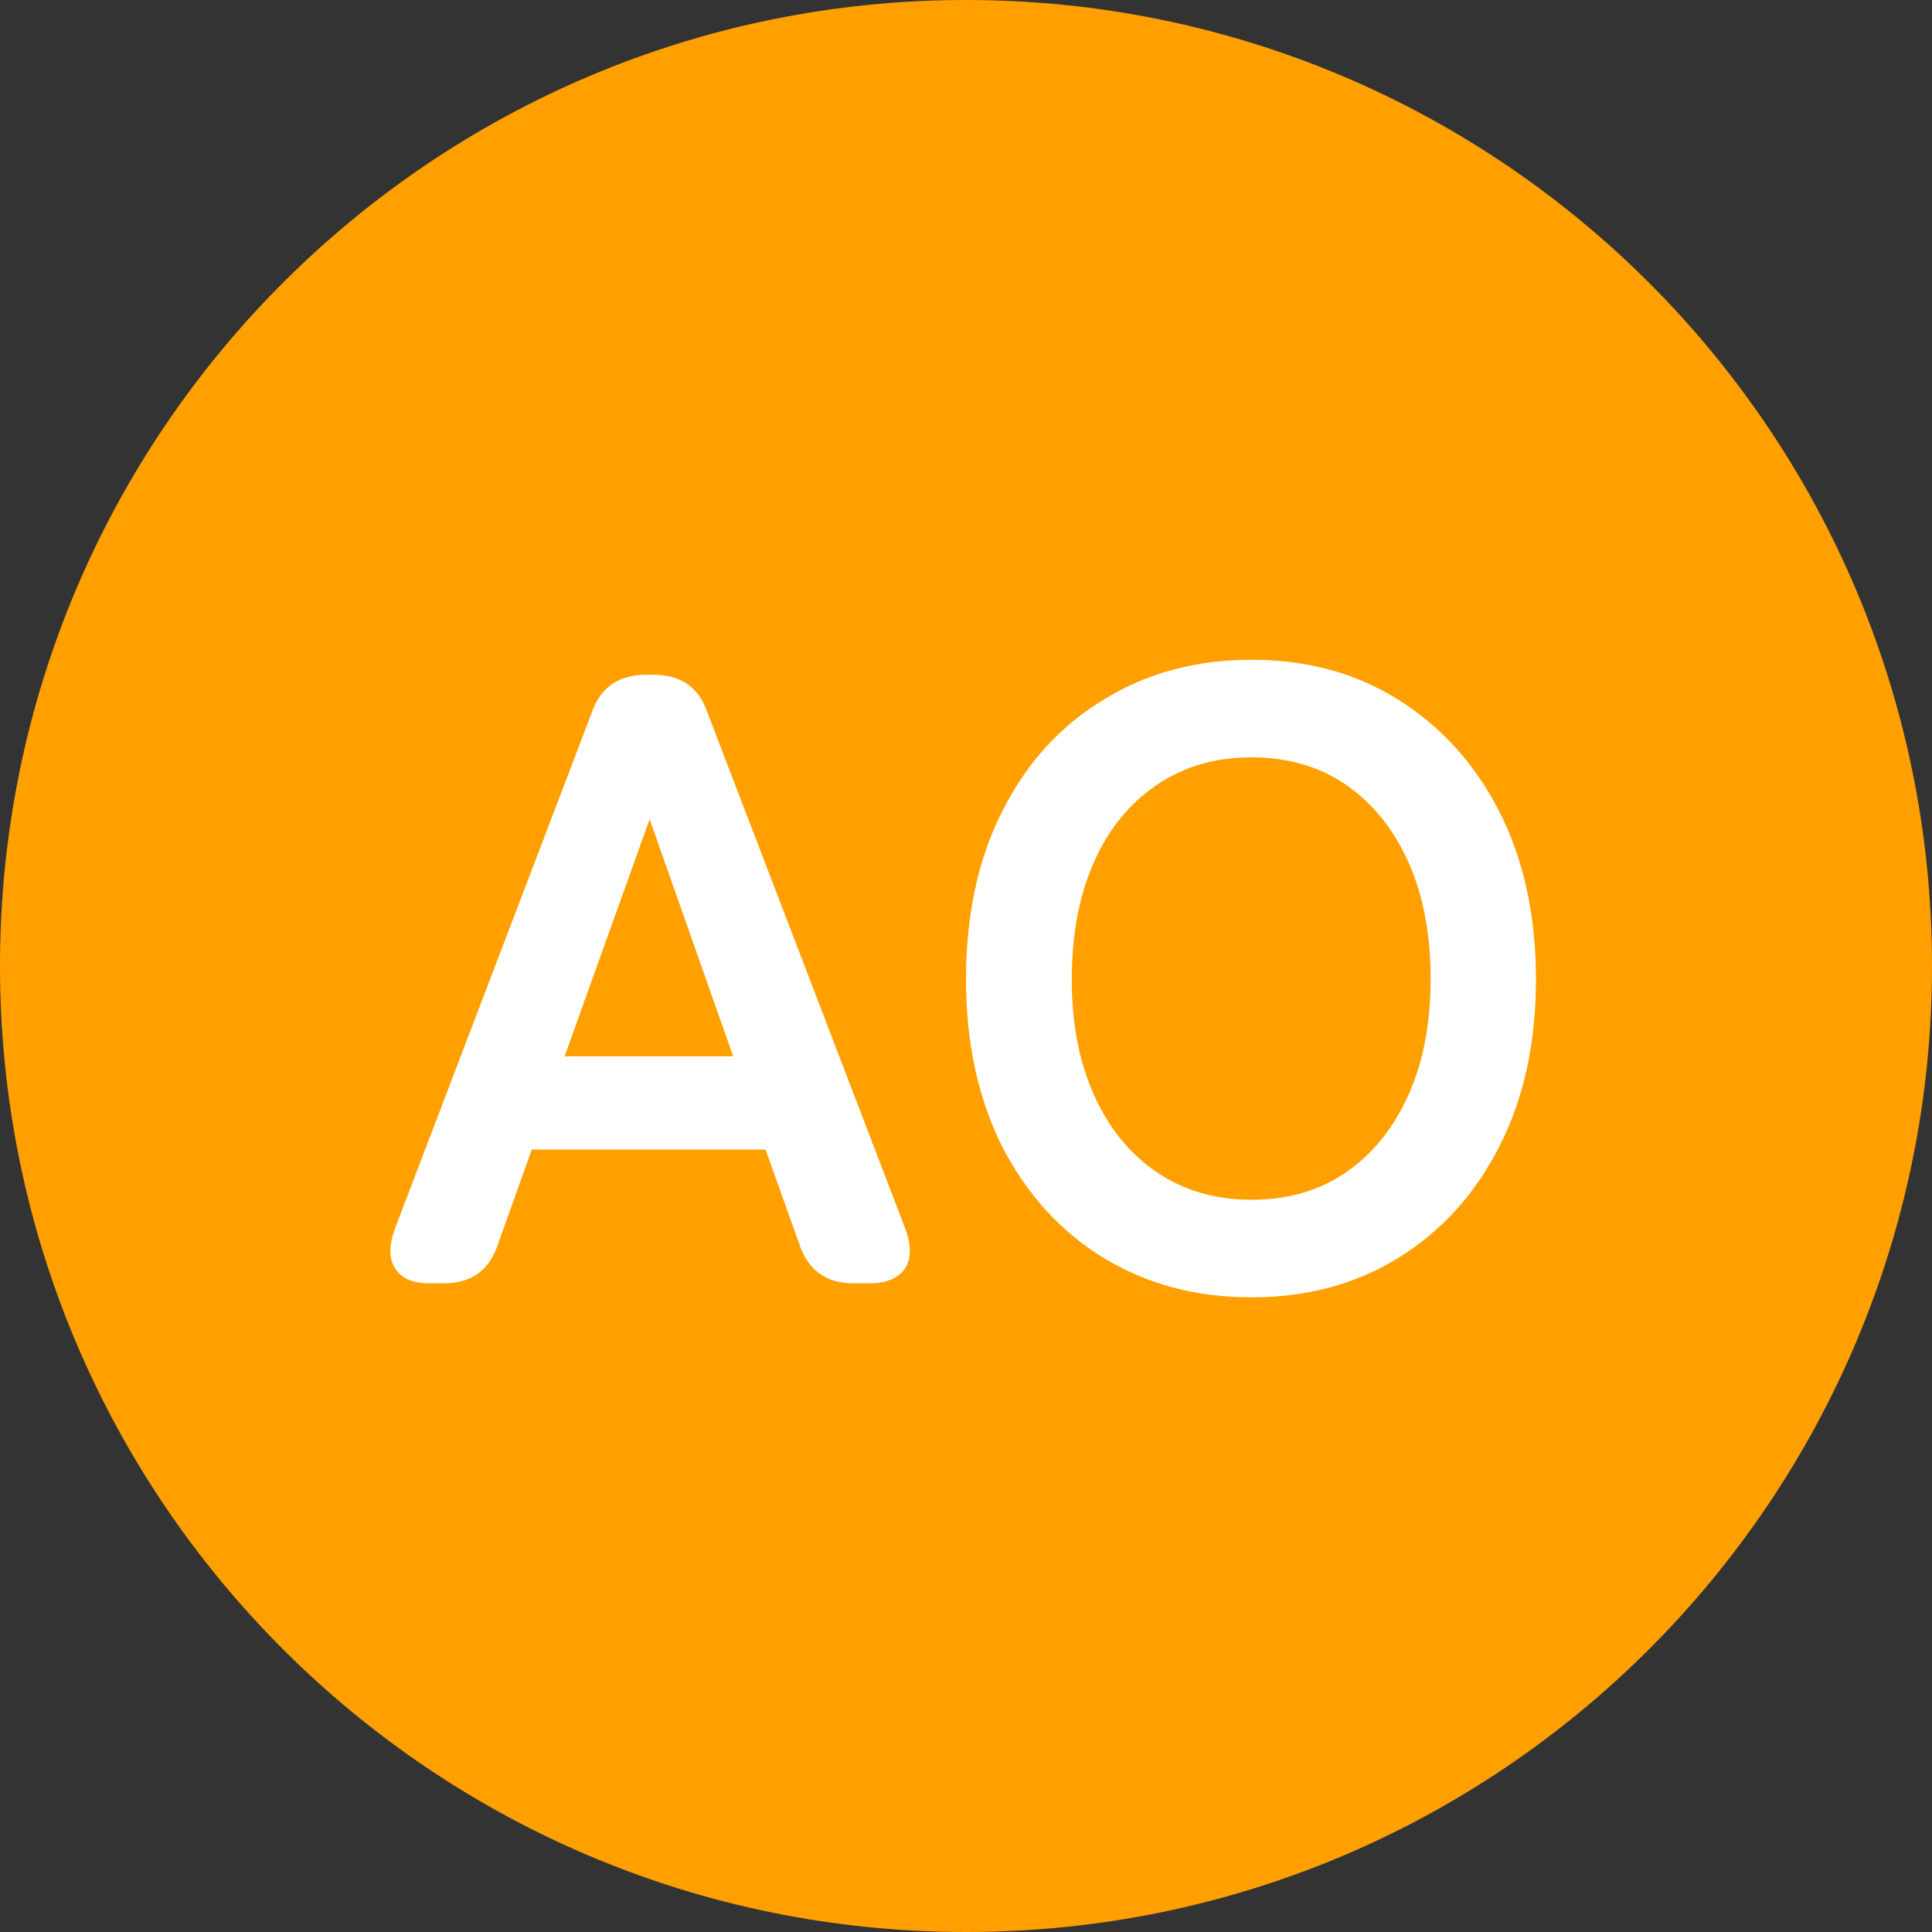
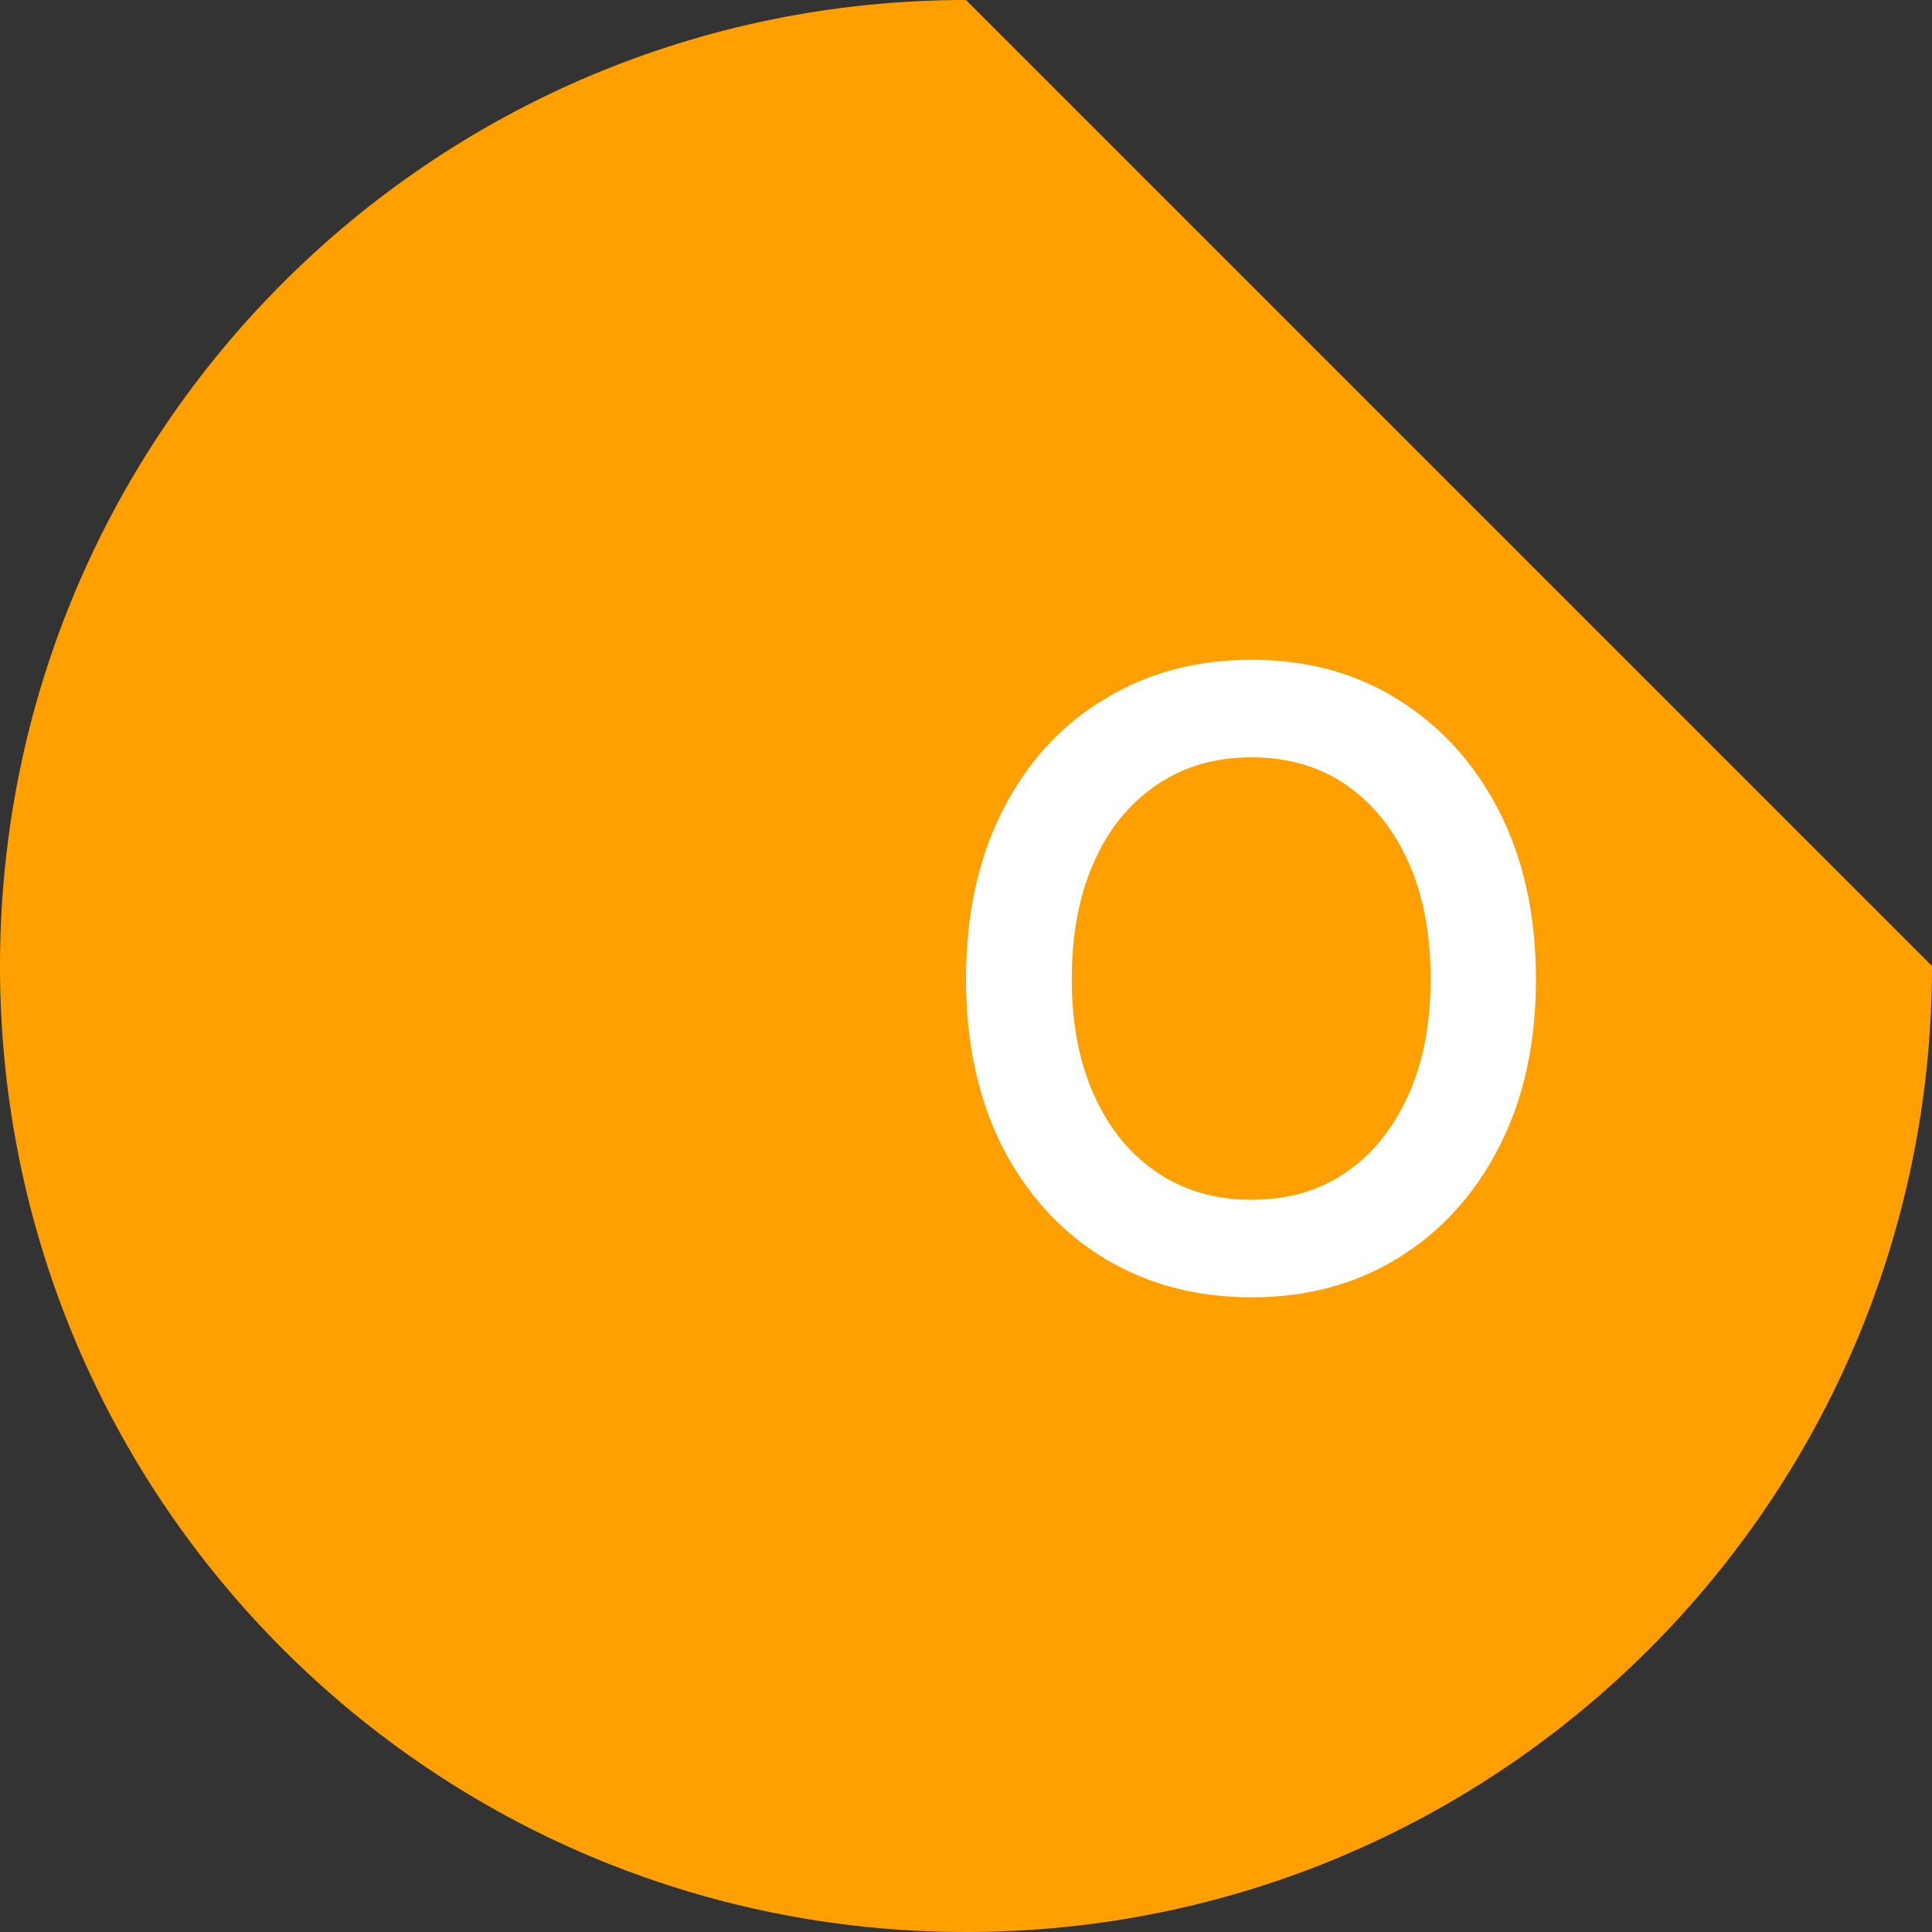
<svg xmlns="http://www.w3.org/2000/svg" id="_レイヤー_2" data-name="レイヤー 2" viewBox="0 0 40 40">
  <rect x="0" y="0" width="40" height="40" fill="#333333" stroke="none" />
  <defs>
    <style>
      .cls-1 {
        fill: #ffa000;
      }

      .cls-2 {
        fill: #fff;
      }
    </style>
  </defs>
  <g id="_デザイン" data-name="デザイン">
    <g>
-       <path class="cls-1" d="M40,20c0,11.05-8.95,20-20,20S0,31.05,0,20,8.95,0,20,0s20,8.95,20,20" />
+       <path class="cls-1" d="M40,20c0,11.05-8.95,20-20,20S0,31.05,0,20,8.95,0,20,0" />
      <g>
-         <path class="cls-2" d="M8.9,26.57c-.35,0-.59-.1-.72-.31-.13-.2-.13-.48,0-.83l4.07-10.67c.18-.53.56-.79,1.13-.79h.14c.58,0,.95.26,1.13.79l4.09,10.67c.13.35.13.62,0,.83-.14.2-.38.31-.73.31h-.34c-.56,0-.94-.27-1.12-.81l-.7-1.96h-4.84l-.7,1.96c-.18.54-.55.81-1.12.81h-.29ZM11.69,21.87h3.49l-1.73-4.91-1.76,4.91Z" />
        <path class="cls-2" d="M25.91,26.86c-1.14,0-2.16-.27-3.05-.81-.89-.54-1.59-1.31-2.1-2.29-.5-.99-.76-2.15-.76-3.48s.25-2.51.76-3.5c.5-.99,1.2-1.76,2.1-2.3.89-.55,1.91-.82,3.05-.82s2.15.27,3.03.82c.88.55,1.58,1.31,2.09,2.3.51.99.77,2.16.77,3.5s-.26,2.49-.77,3.48c-.51.99-1.21,1.75-2.09,2.29s-1.89.81-3.03.81ZM25.91,24.84c.76,0,1.41-.19,1.96-.57s.98-.91,1.29-1.6c.31-.69.46-1.49.46-2.4s-.15-1.73-.46-2.42c-.31-.69-.74-1.22-1.29-1.6-.55-.38-1.21-.57-1.96-.57s-1.4.19-1.96.57c-.56.38-1,.91-1.3,1.6-.31.69-.46,1.5-.46,2.42s.15,1.71.46,2.4c.31.69.74,1.22,1.3,1.6s1.22.57,1.96.57Z" />
      </g>
    </g>
  </g>
</svg>